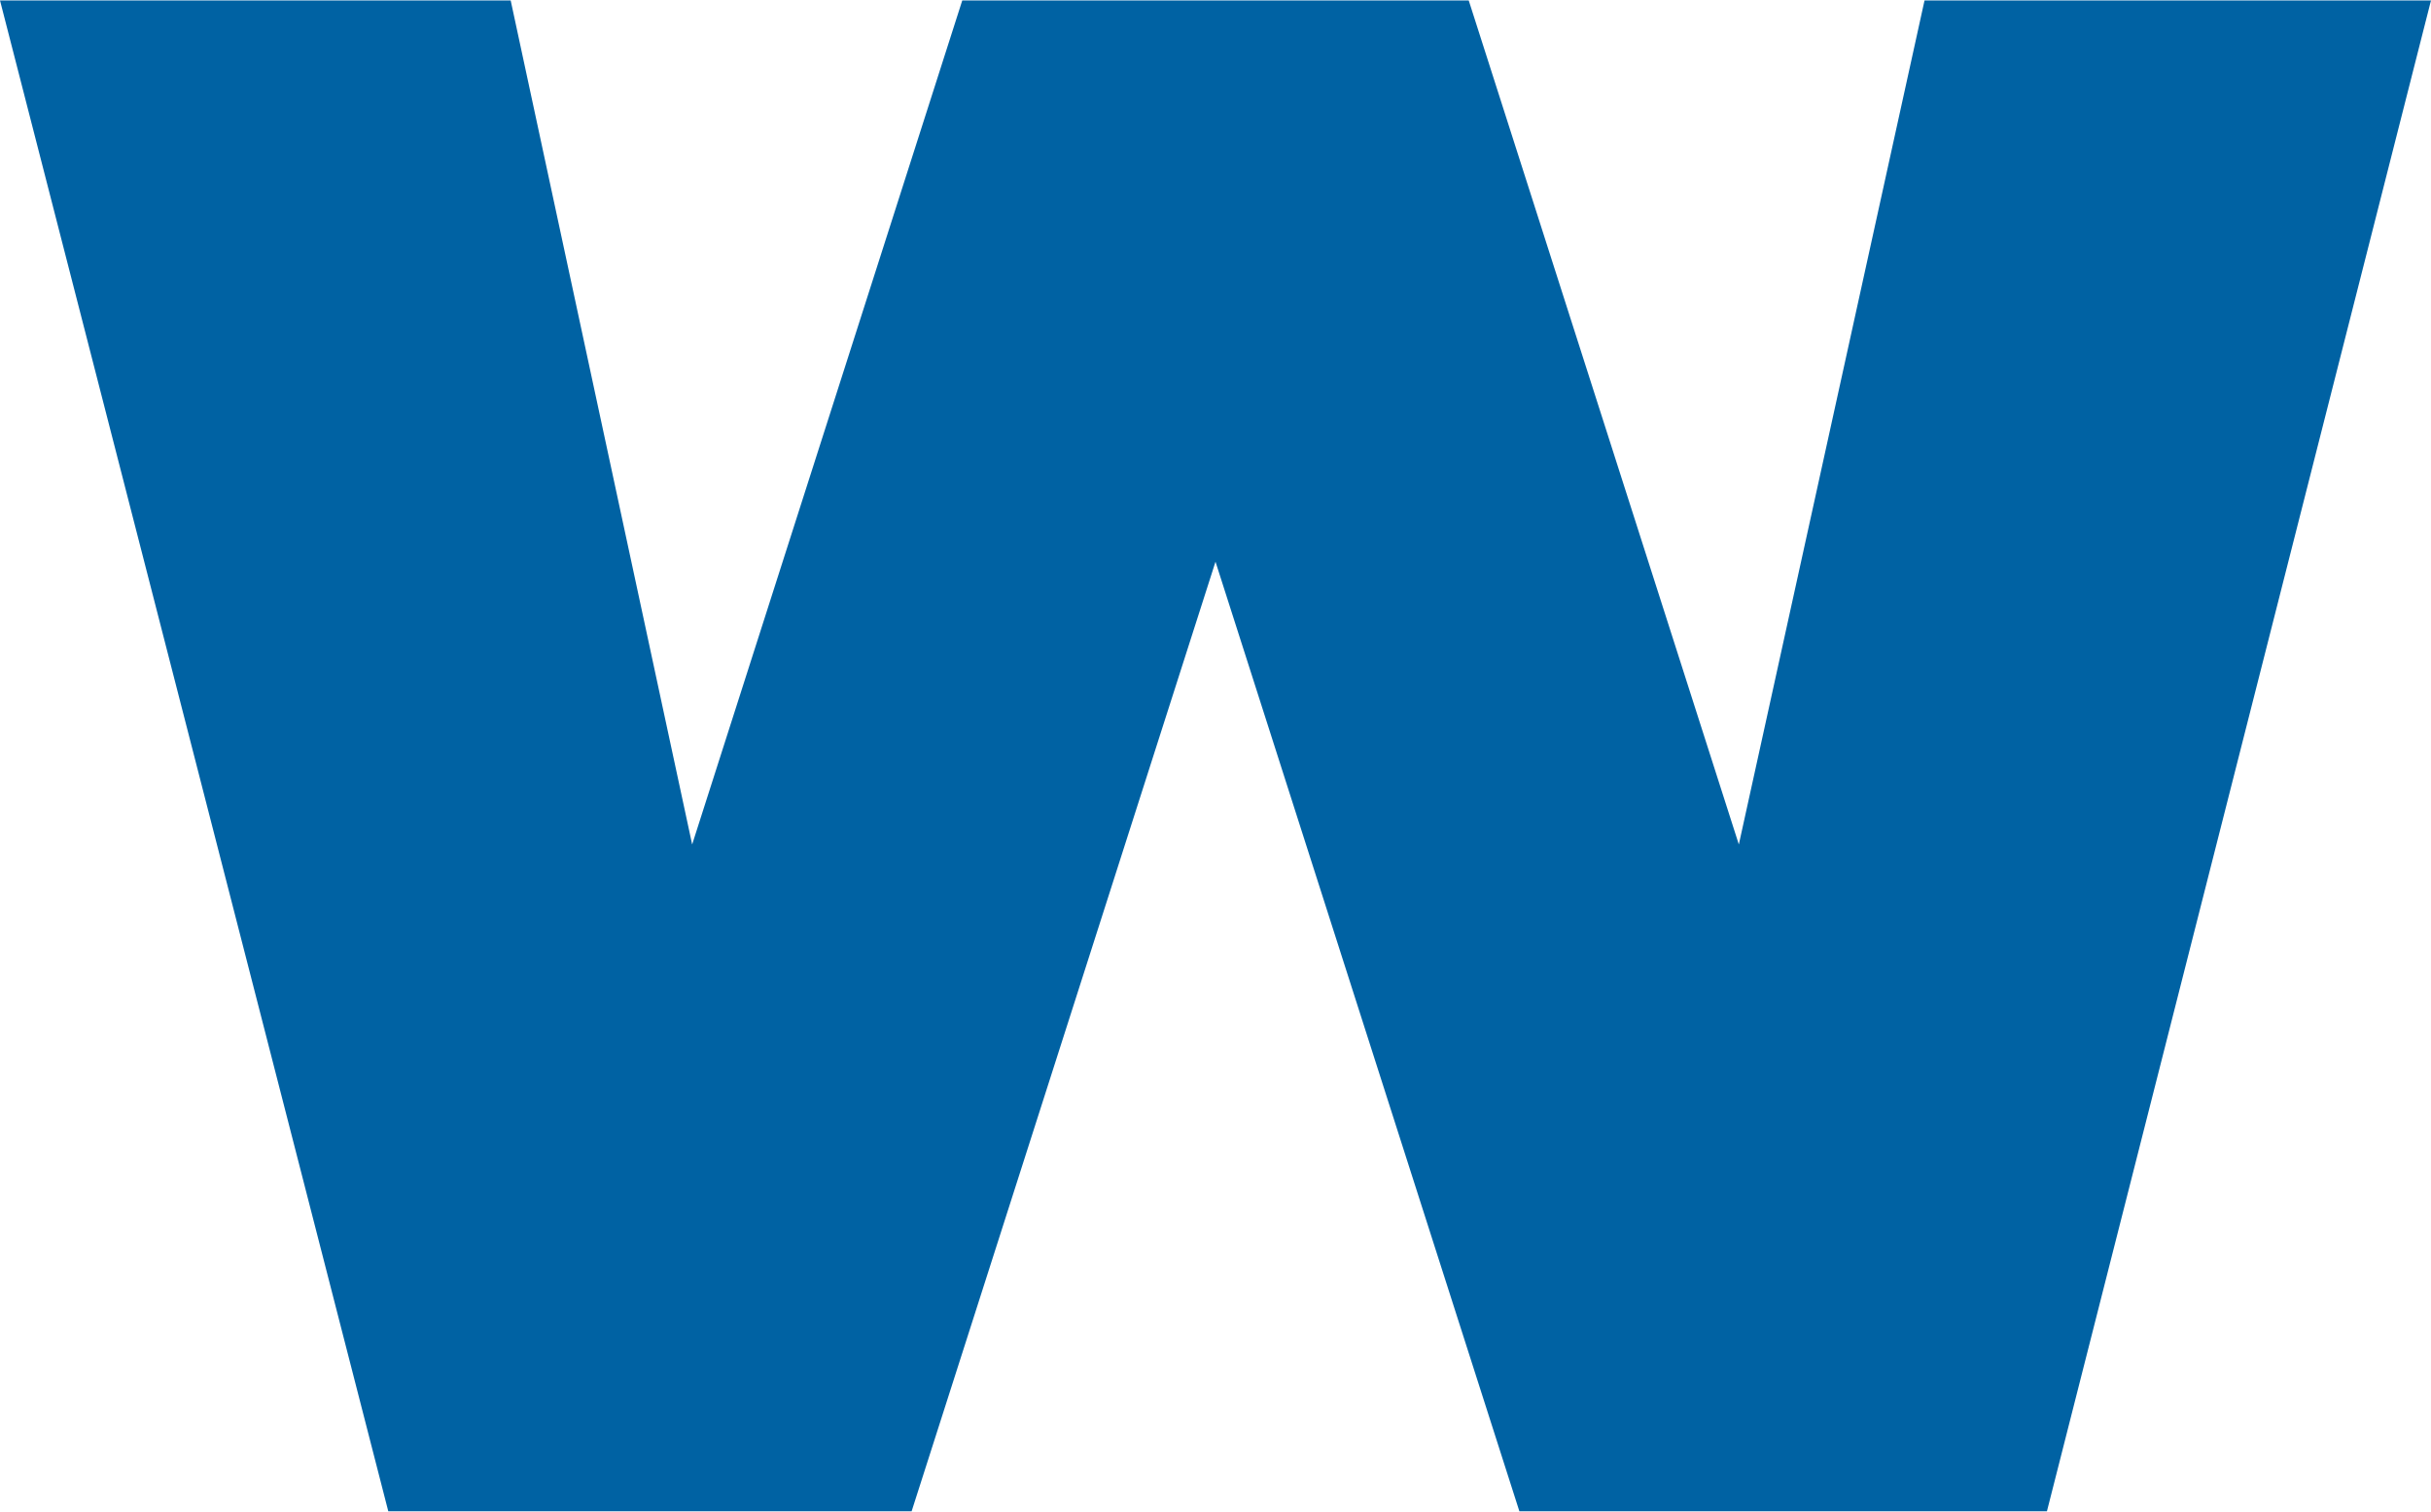
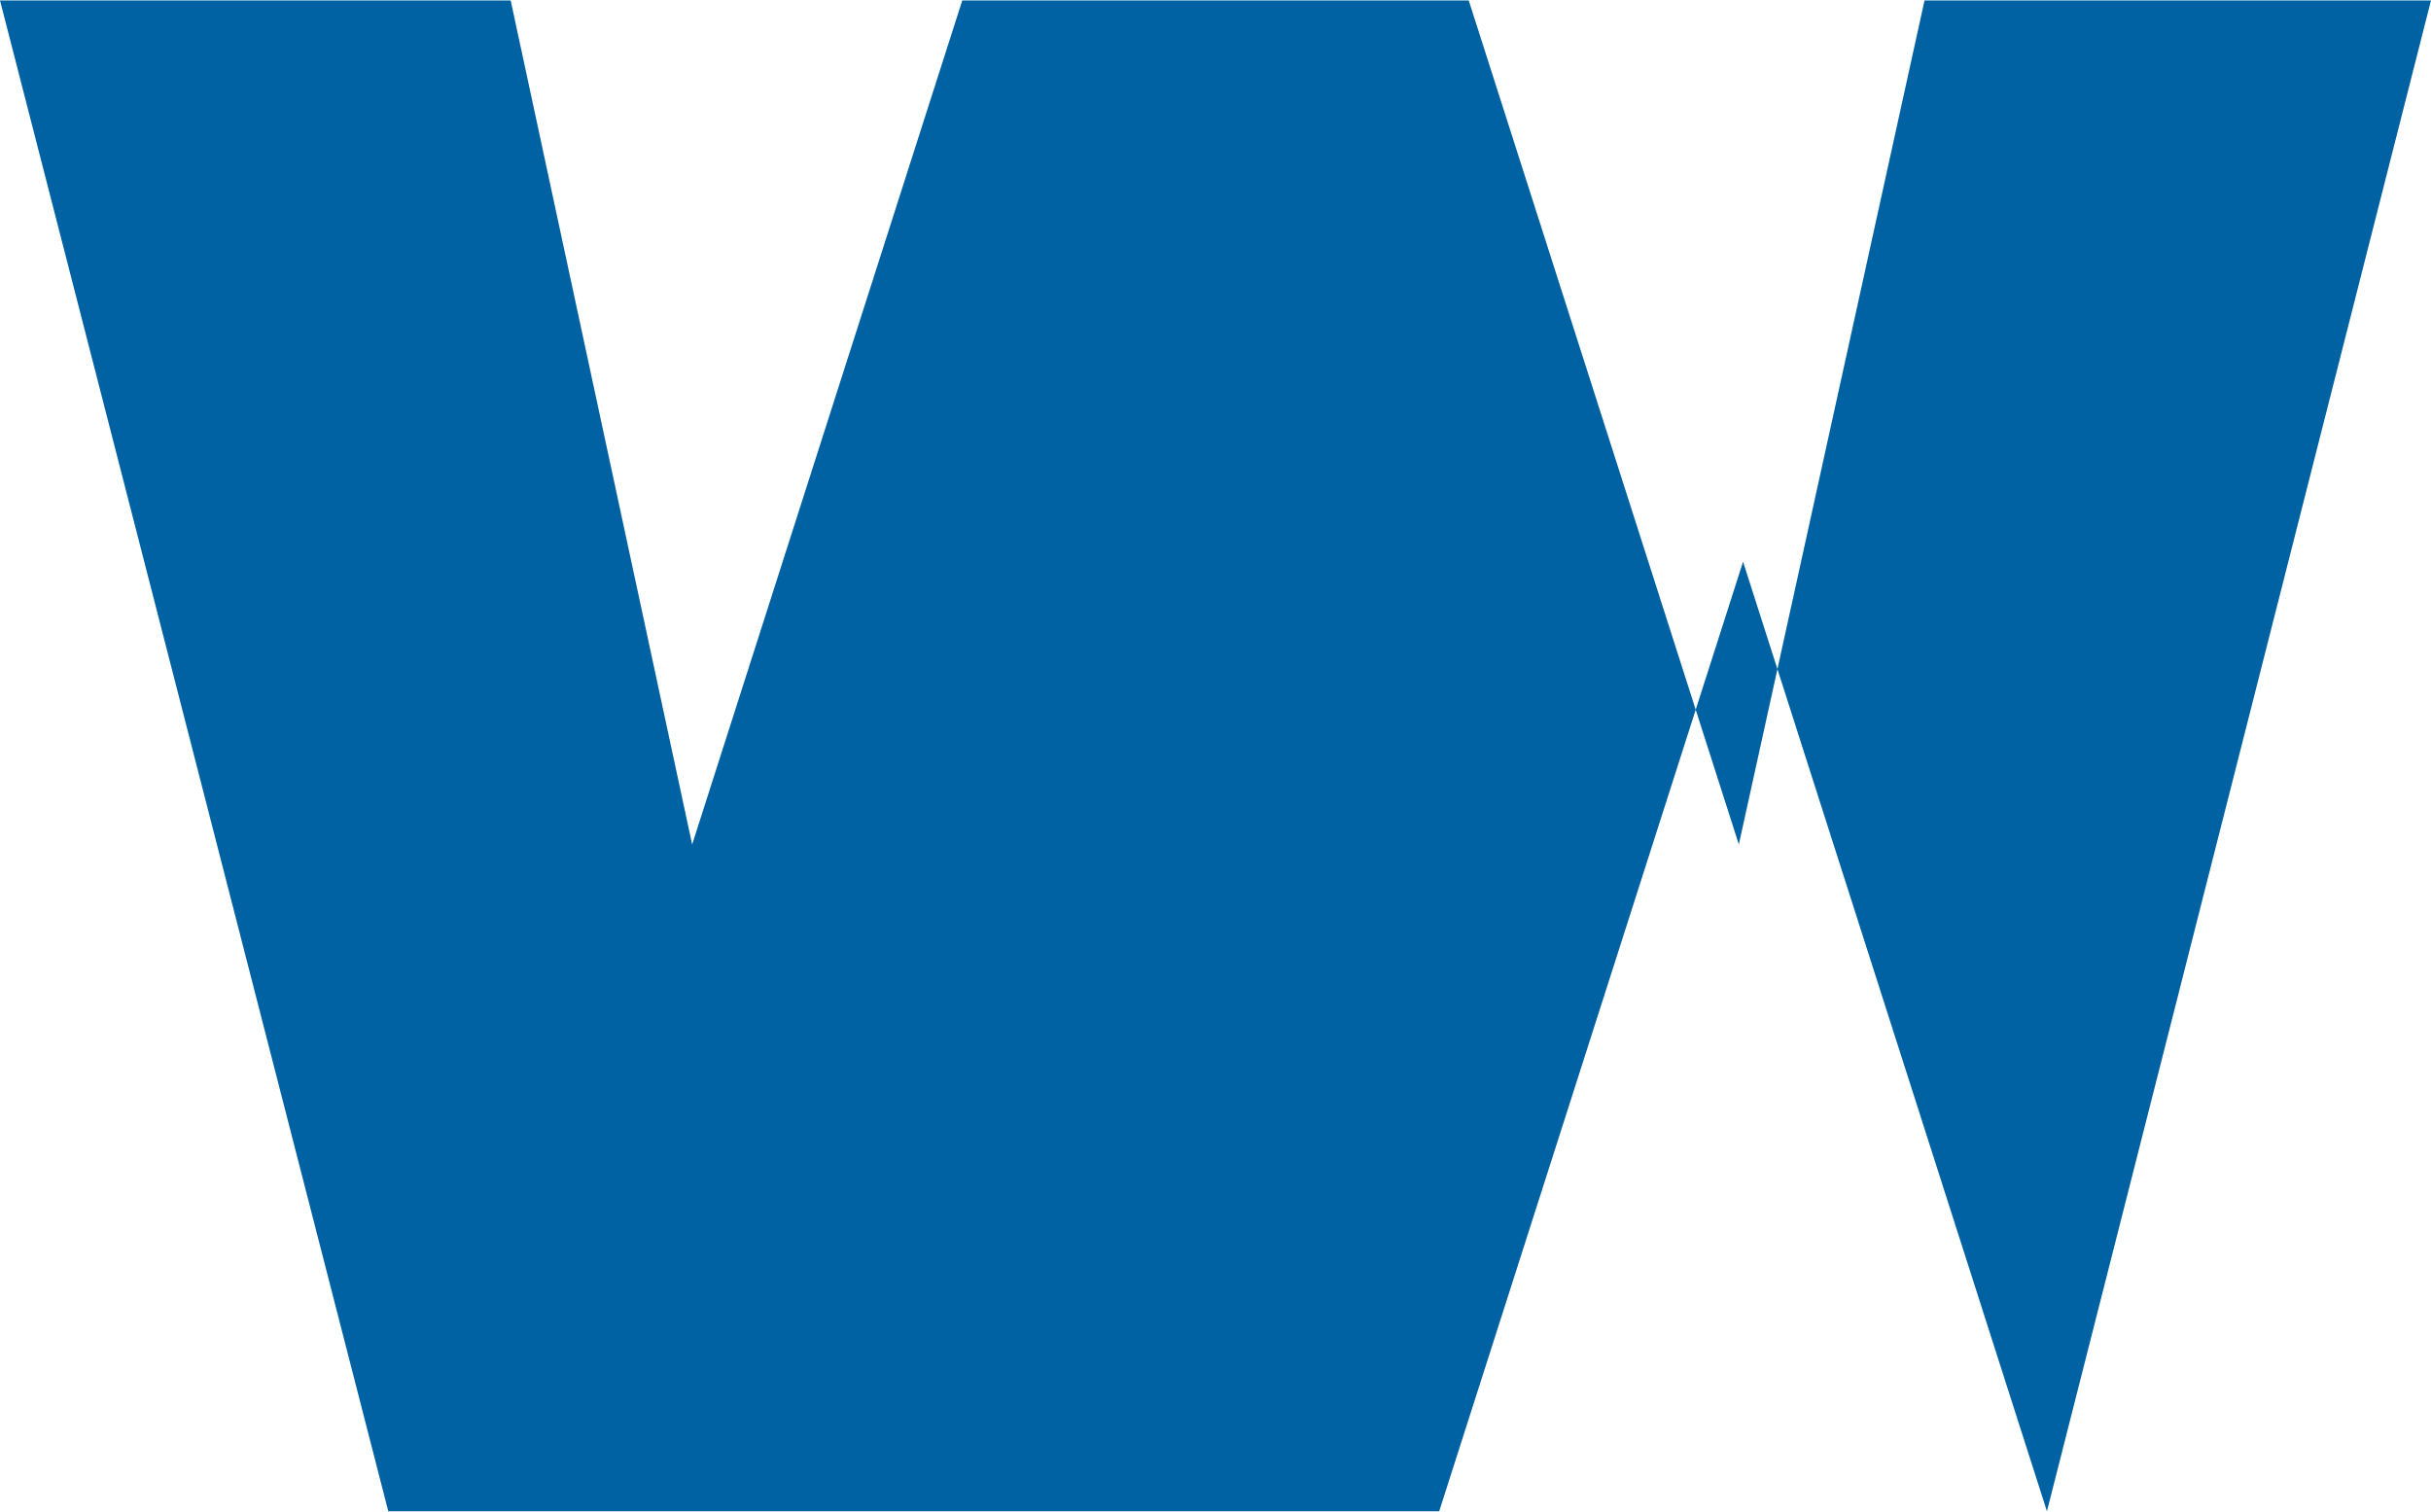
<svg xmlns="http://www.w3.org/2000/svg" version="1.1" id="Layer_1" x="0px" y="0px" viewBox="0 0 57.6 35.8" style="enable-background:new 0 0 57.6 35.8;" xml:space="preserve" width="320" height="199">
  <style type="text/css">
	.st0{fill:#0062A3;}
</style>
  <g id="Ebene_3">
    <g>
-       <path class="st0" d="M0,0h12.1l4.3,20l6.4-20h12l6.4,20l4.4-20h12l-9.1,35.8H36l-7.2-22.5l-7.2,22.5H9.2L0,0z" />
+       <path class="st0" d="M0,0h12.1l4.3,20l6.4-20h12l6.4,20l4.4-20h12l-9.1,35.8l-7.2-22.5l-7.2,22.5H9.2L0,0z" />
    </g>
  </g>
  <g id="Ebene_4">
</g>
</svg>